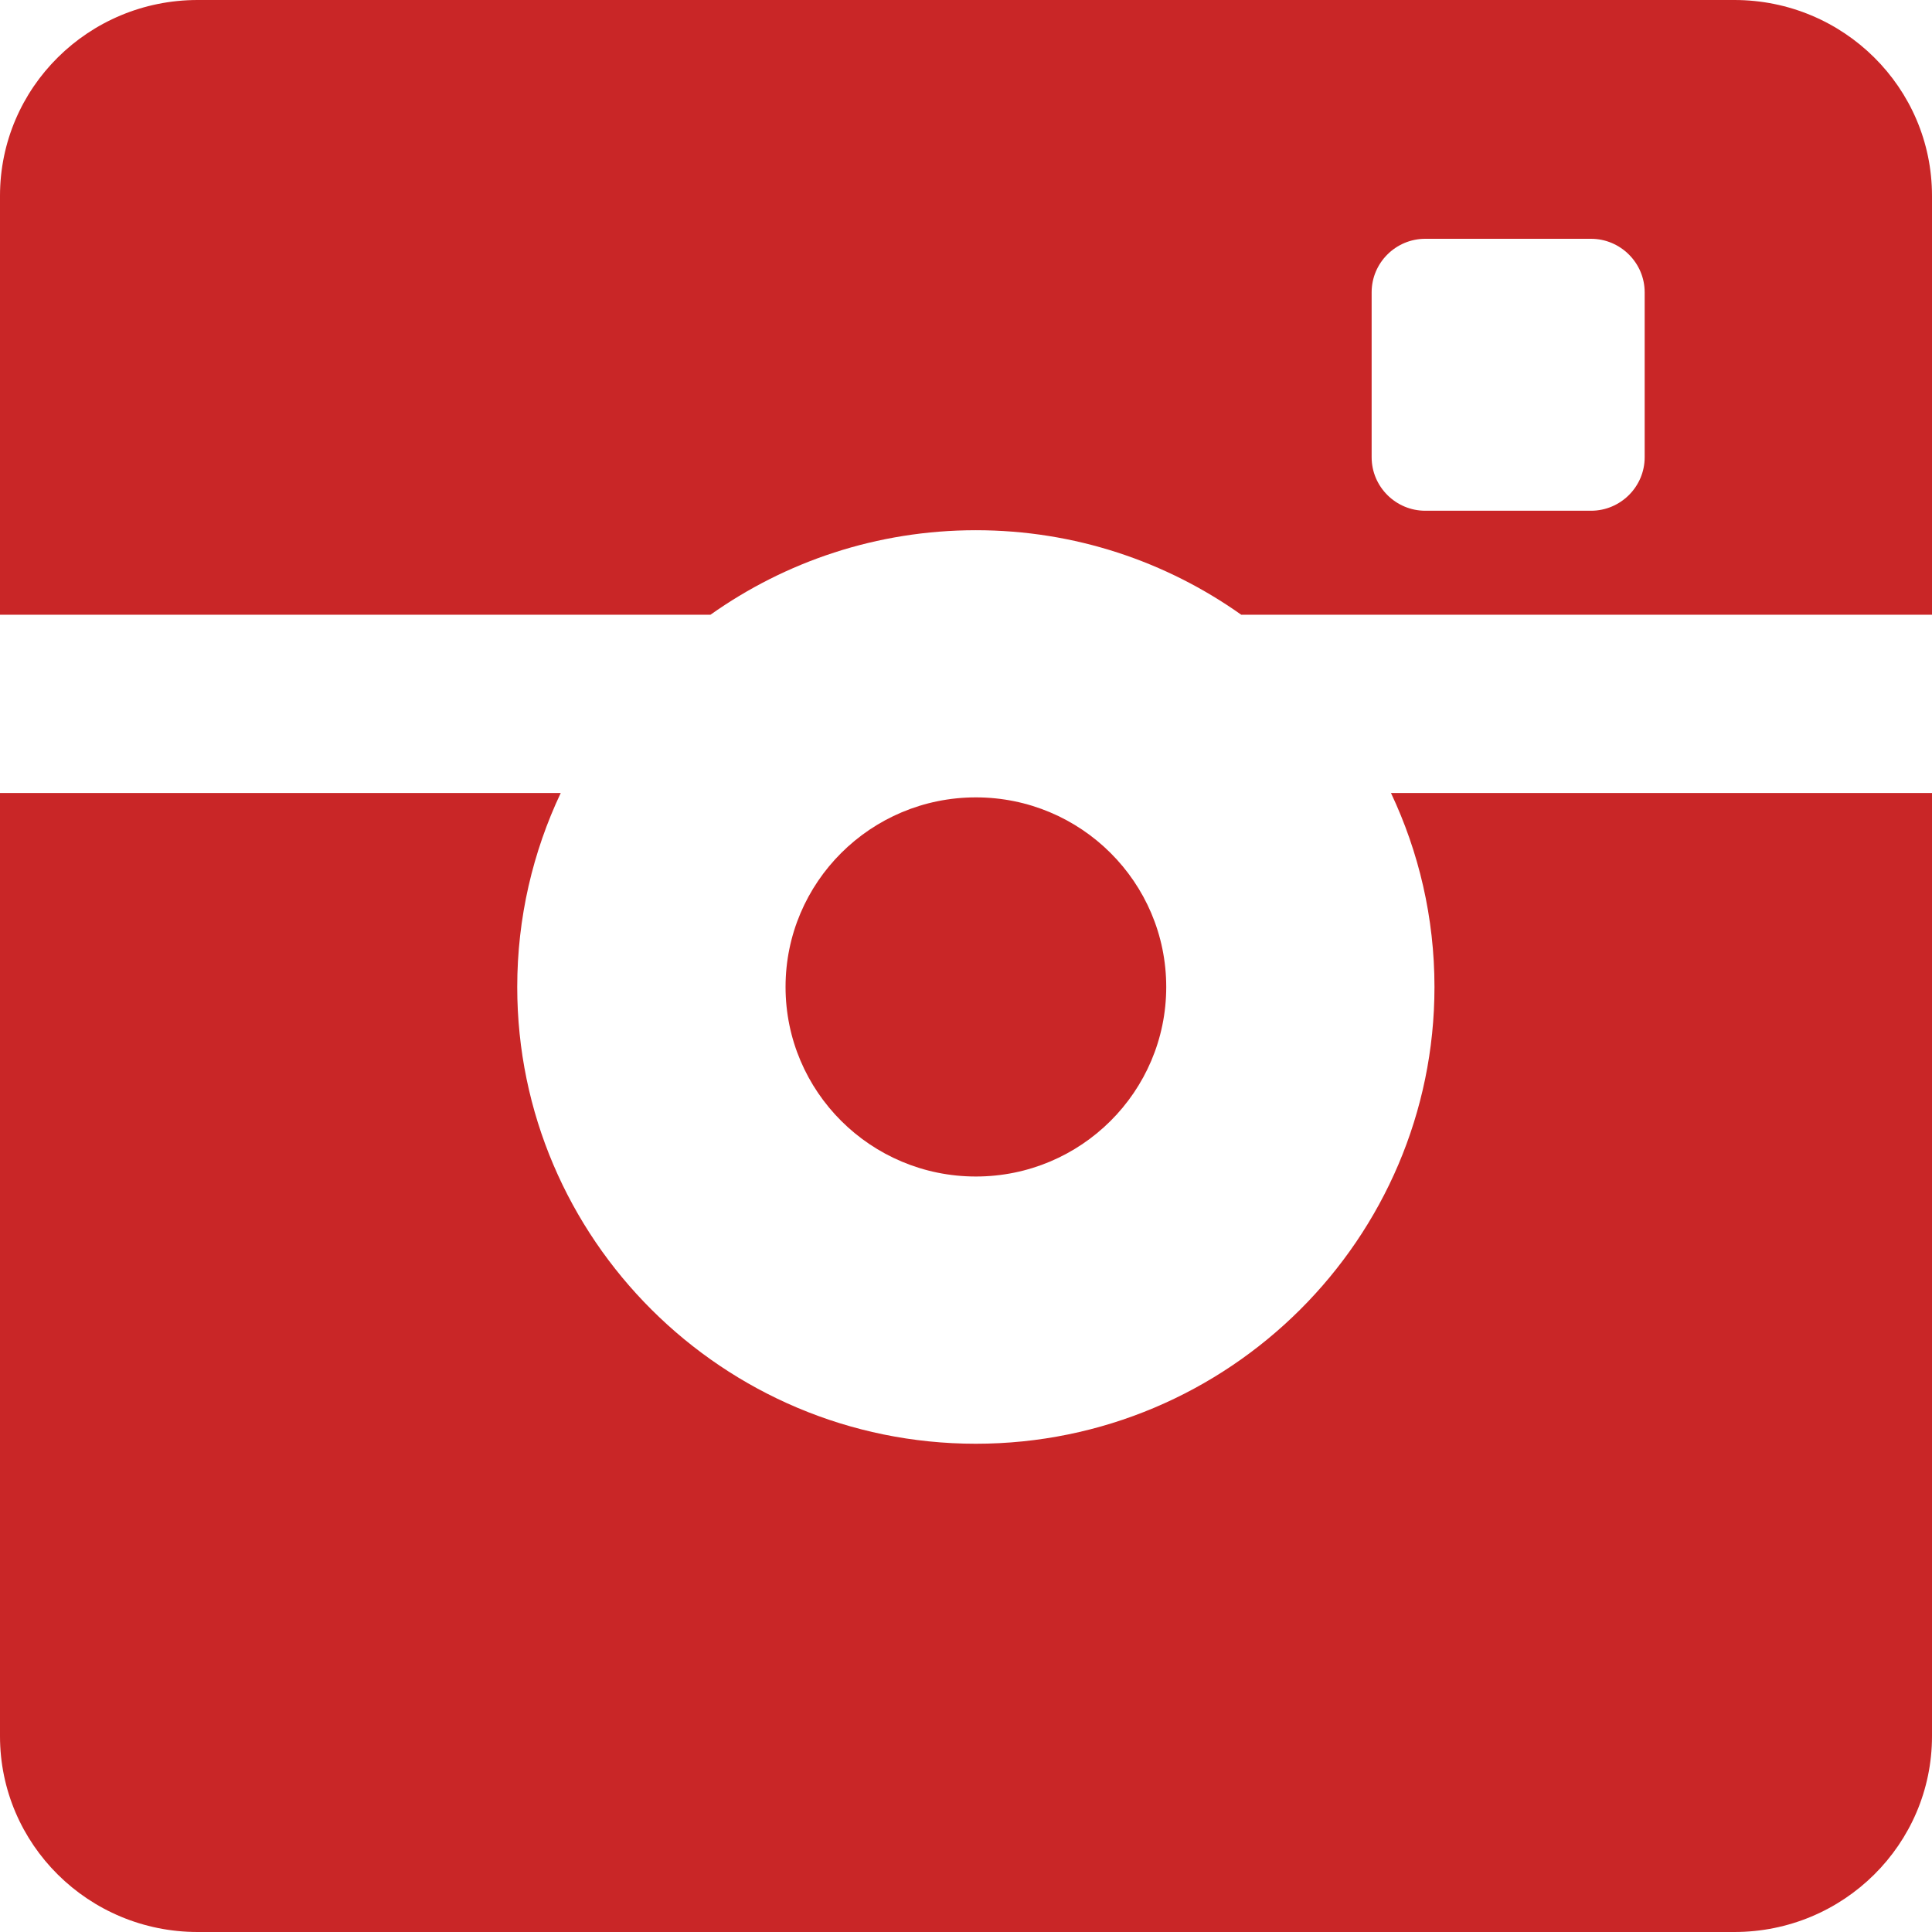
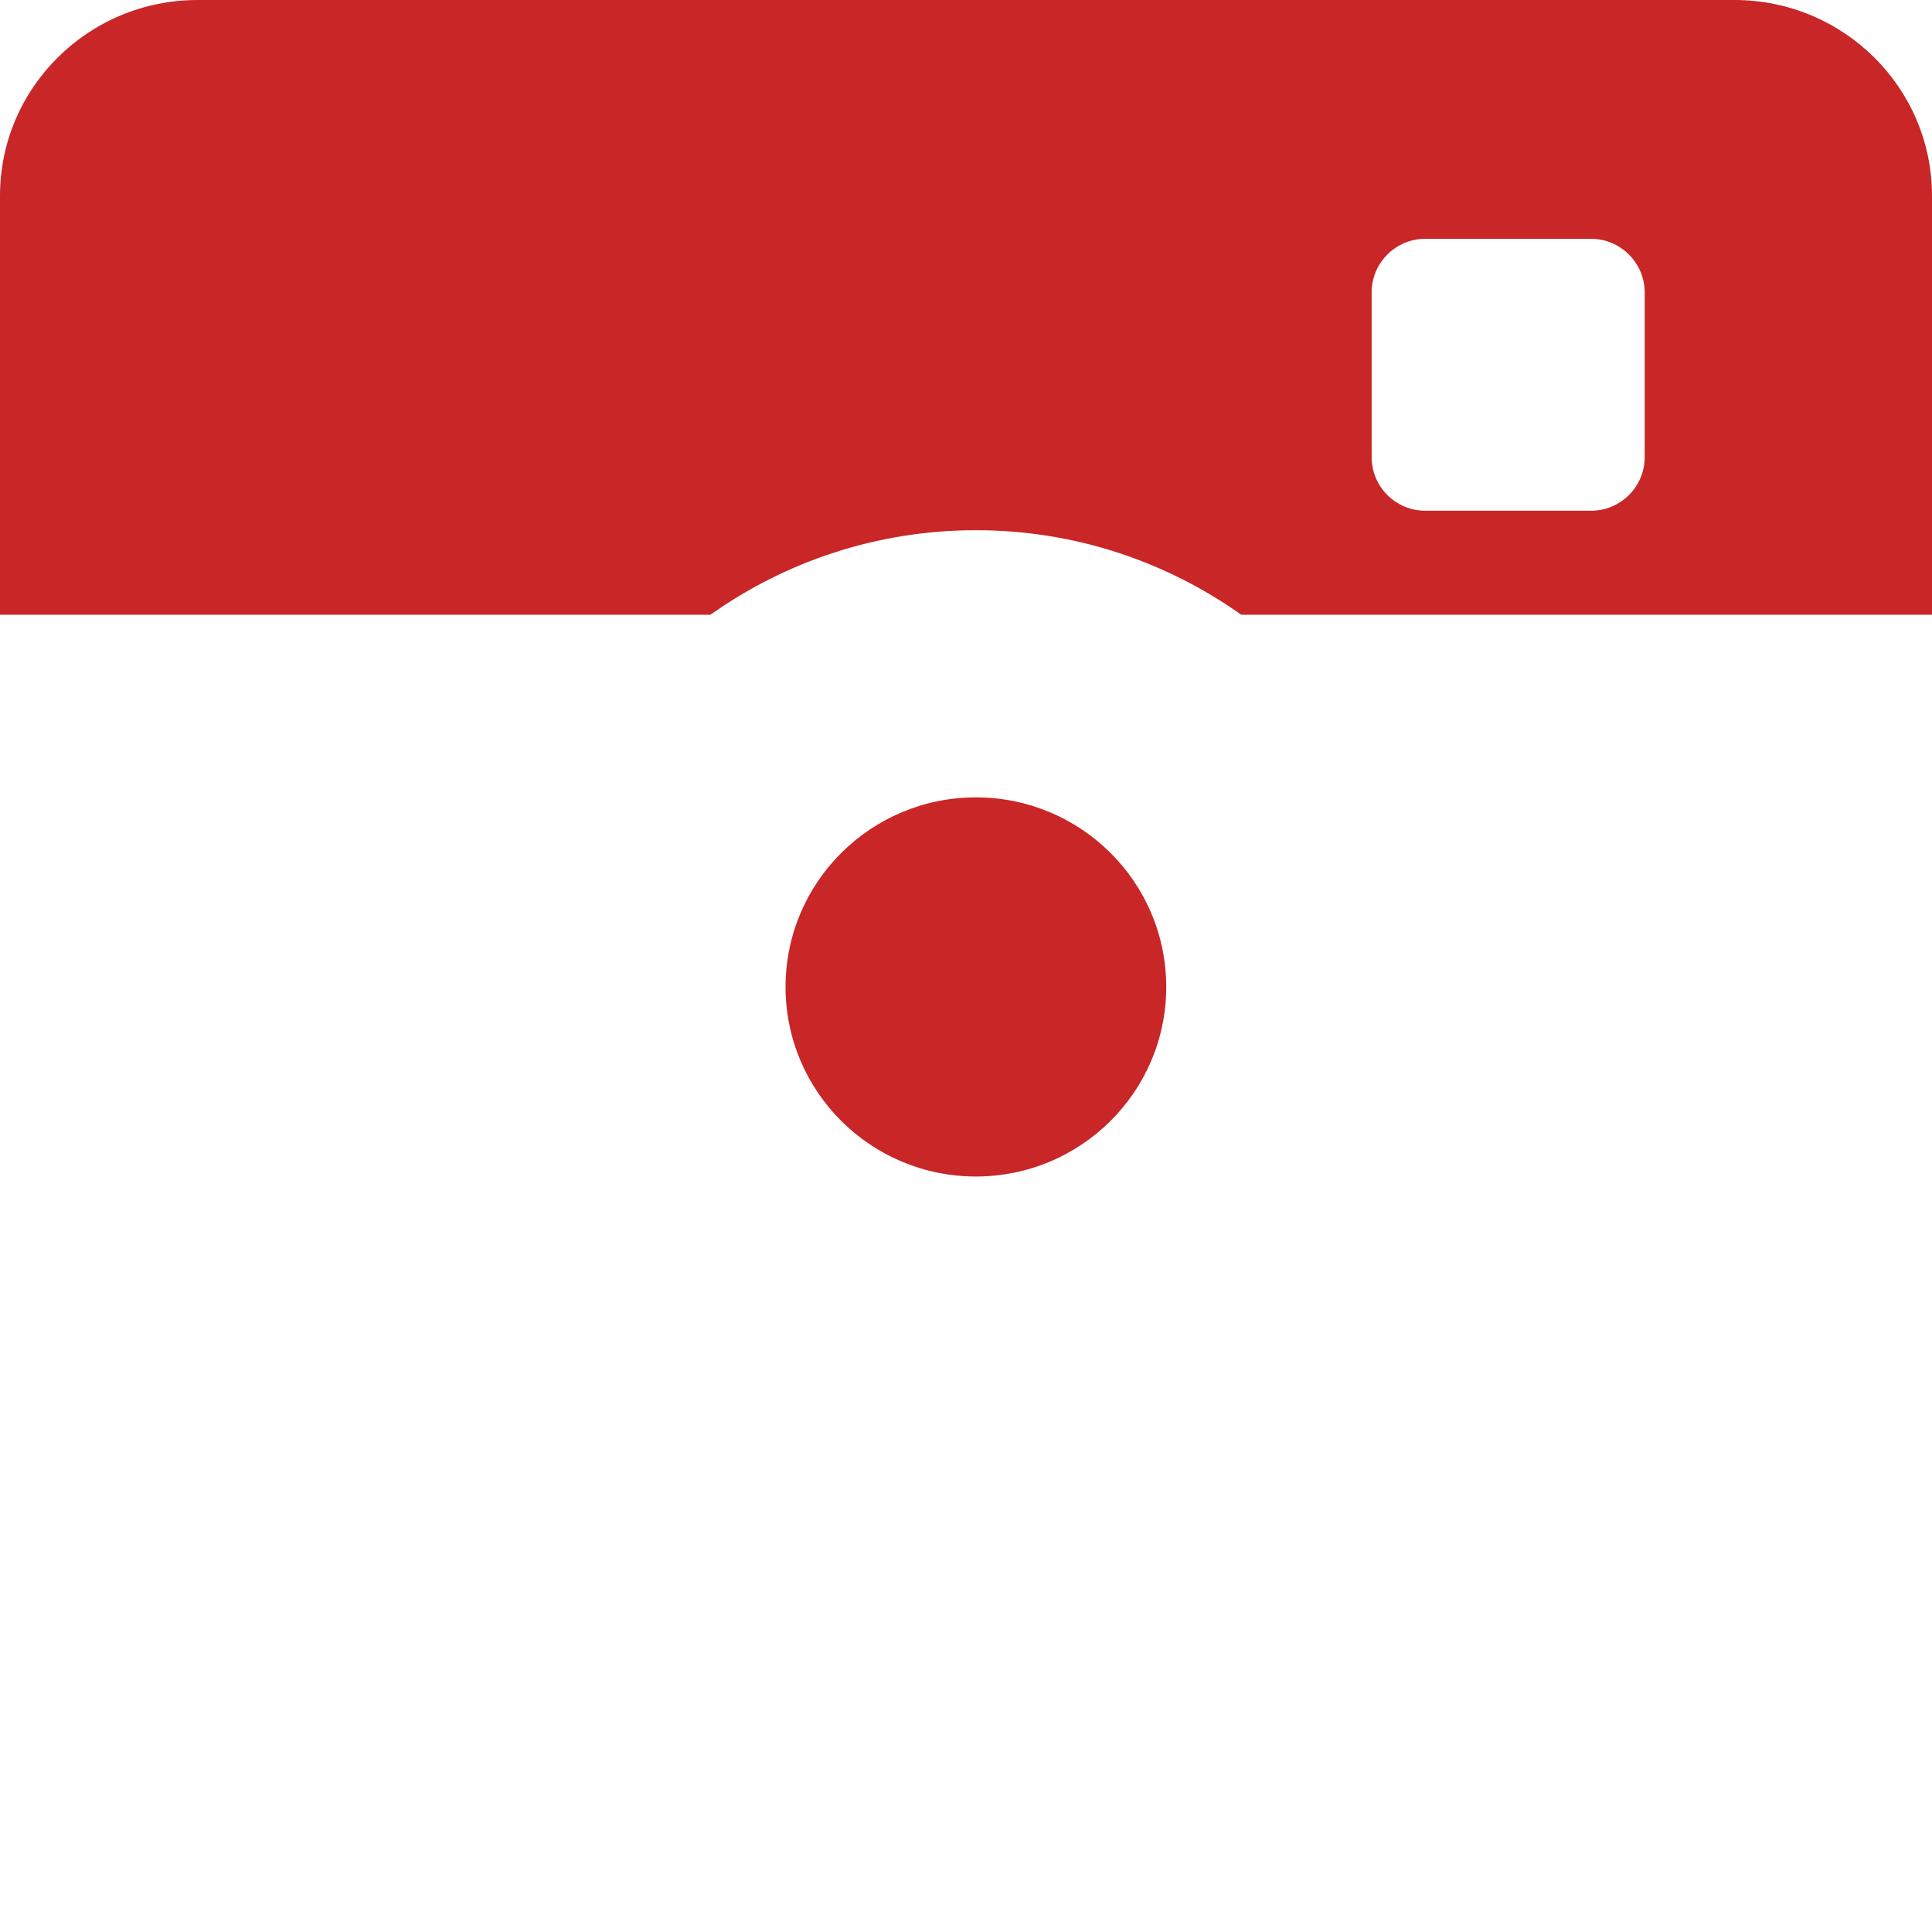
<svg xmlns="http://www.w3.org/2000/svg" version="1.1" id="Layer_1" x="0px" y="0px" width="25px" height="25px" viewBox="0 0 25 25" enable-background="new 0 0 25 25" xml:space="preserve">
  <g>
    <ellipse fill="#C92627" cx="12.628" cy="12.771" rx="2.463" ry="2.453" />
    <path fill="#C92627" d="M22.442,0h-3.69H6.248h-3.69C1.145,0,0,1.134,0,2.534v3.689v1.732h9.193   c0.97-0.688,2.155-1.094,3.435-1.094c1.28,0,2.464,0.406,3.434,1.094h4.662H25V6.223V2.534C25,1.134,23.855,0,22.442,0z    M21.282,5.917c0,0.381-0.312,0.692-0.694,0.692h-2.145c-0.383,0-0.694-0.312-0.694-0.692V3.782c0-0.381,0.312-0.692,0.694-0.692   h2.145c0.381,0,0.694,0.312,0.694,0.692V5.917z" />
-     <path fill="#C92627" d="M17.999,10.261c0.36,0.762,0.563,1.613,0.563,2.511c0,3.258-2.663,5.91-5.935,5.91   c-3.272,0-5.934-2.652-5.934-5.91c0-0.898,0.203-1.749,0.563-2.511H0v8.517v3.688C0,23.866,1.145,25,2.558,25h3.69h12.504h3.69   C23.855,25,25,23.866,25,22.466v-3.688v-8.517H17.999z" />
  </g>
</svg>